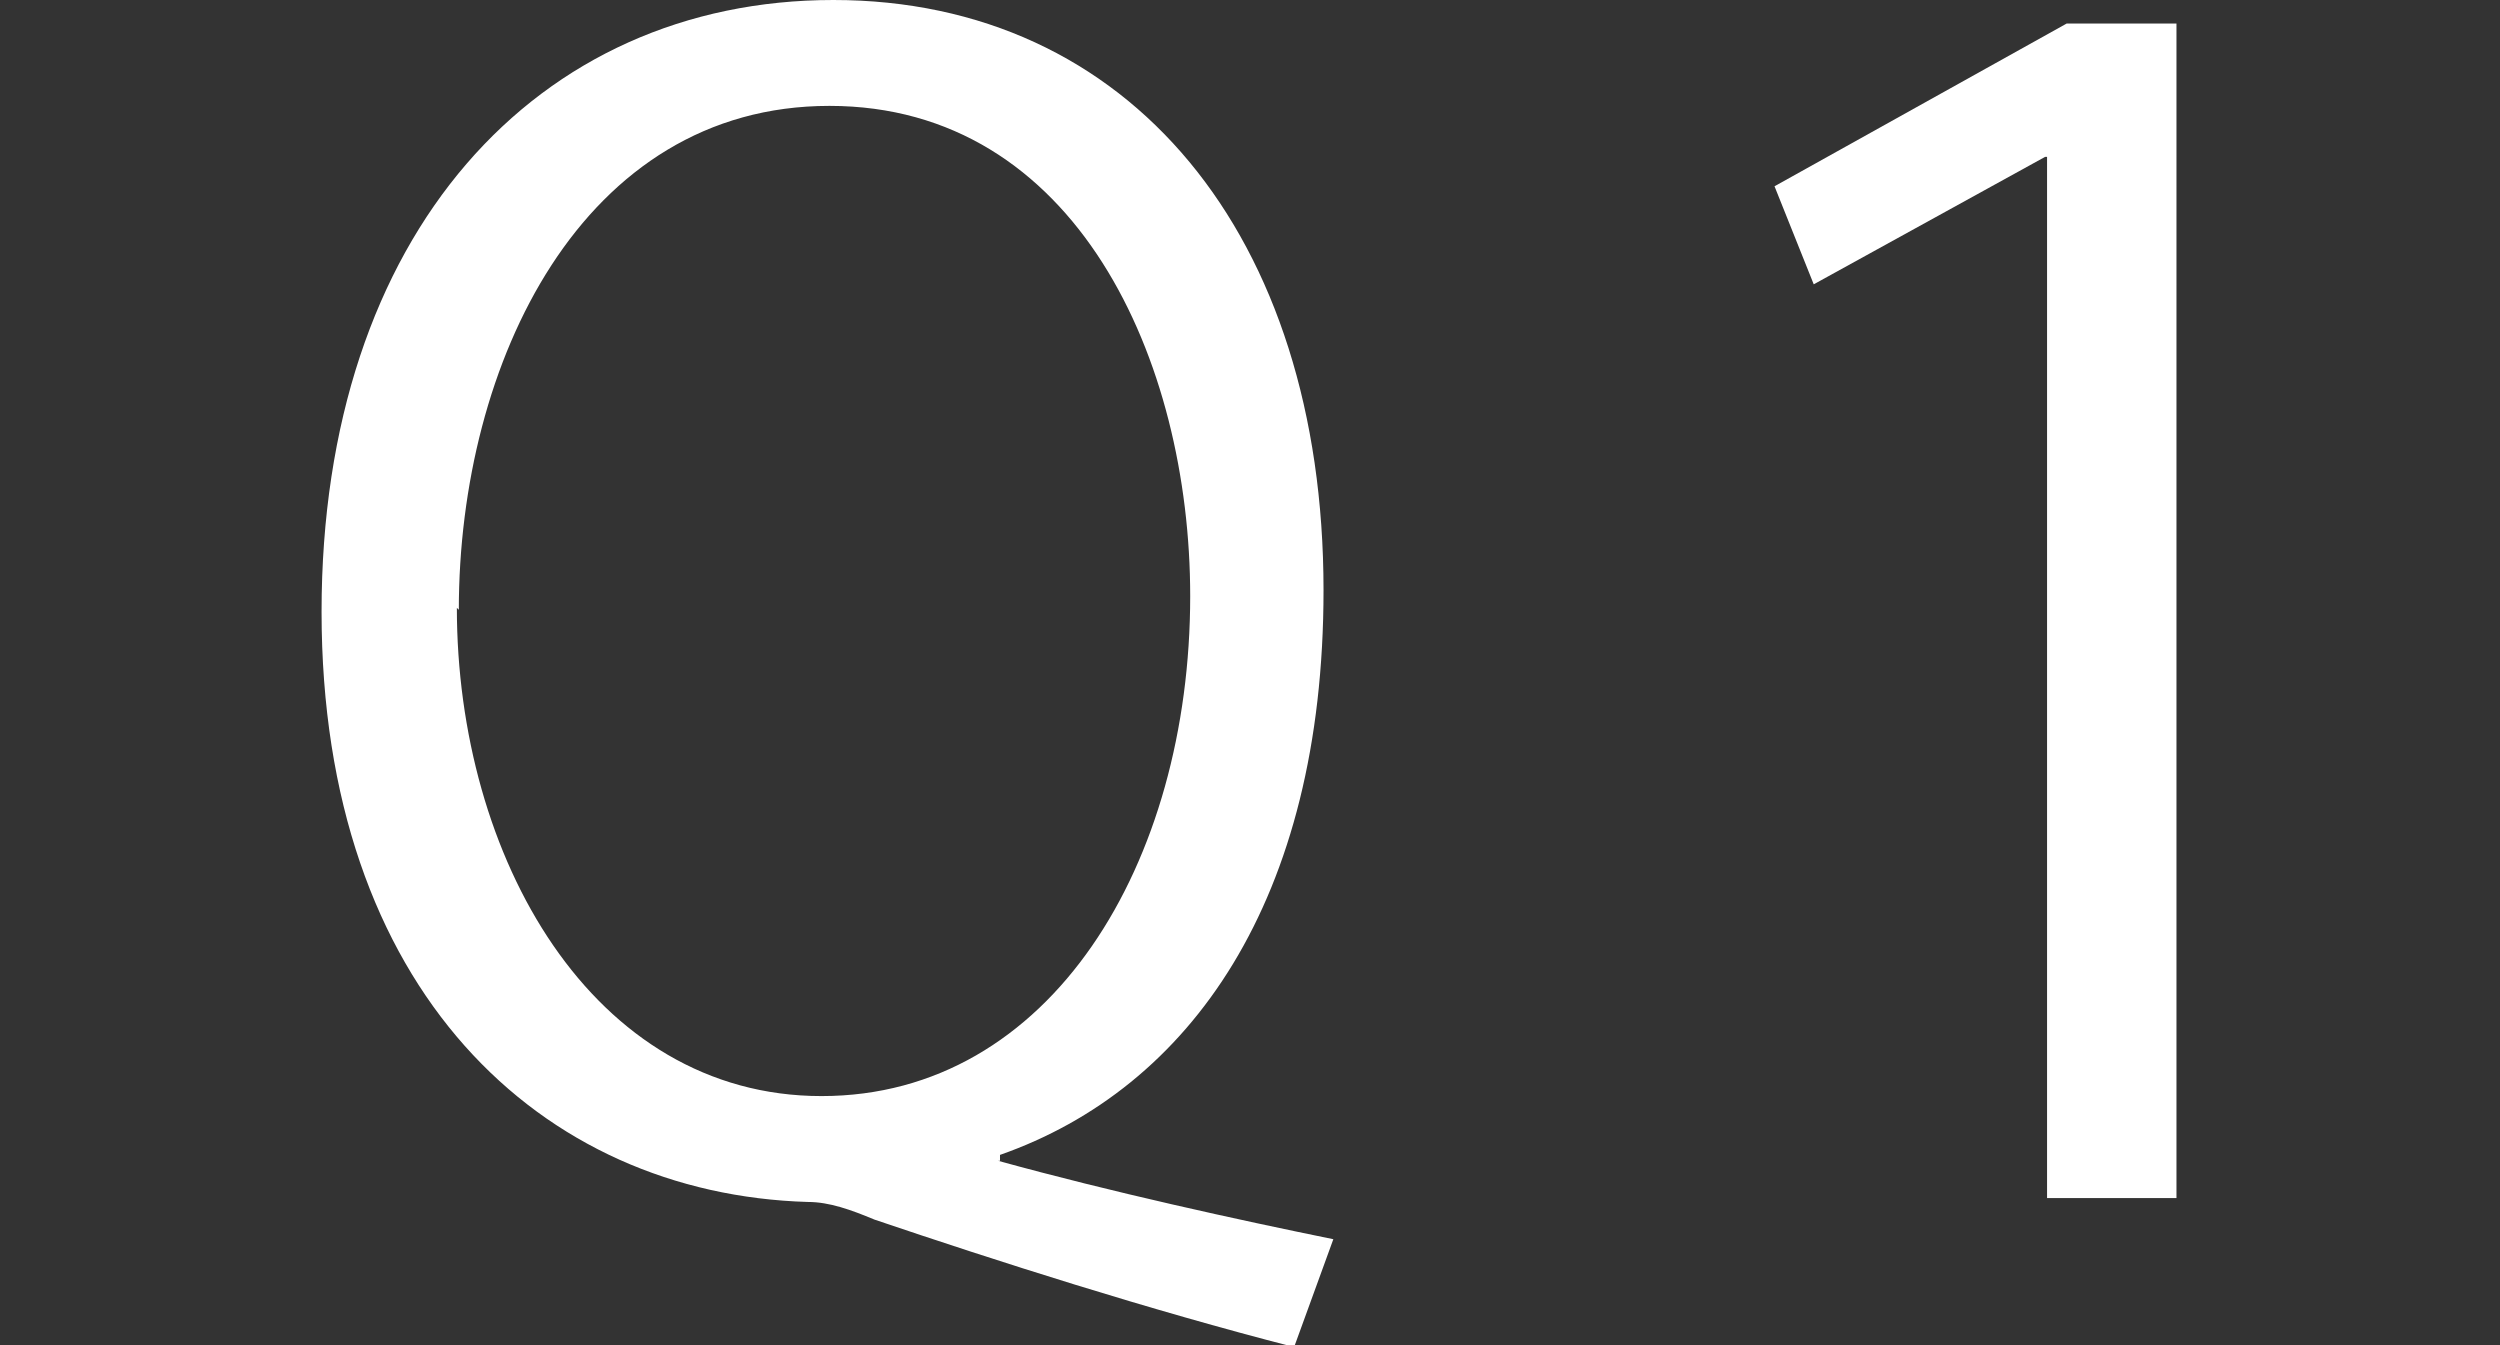
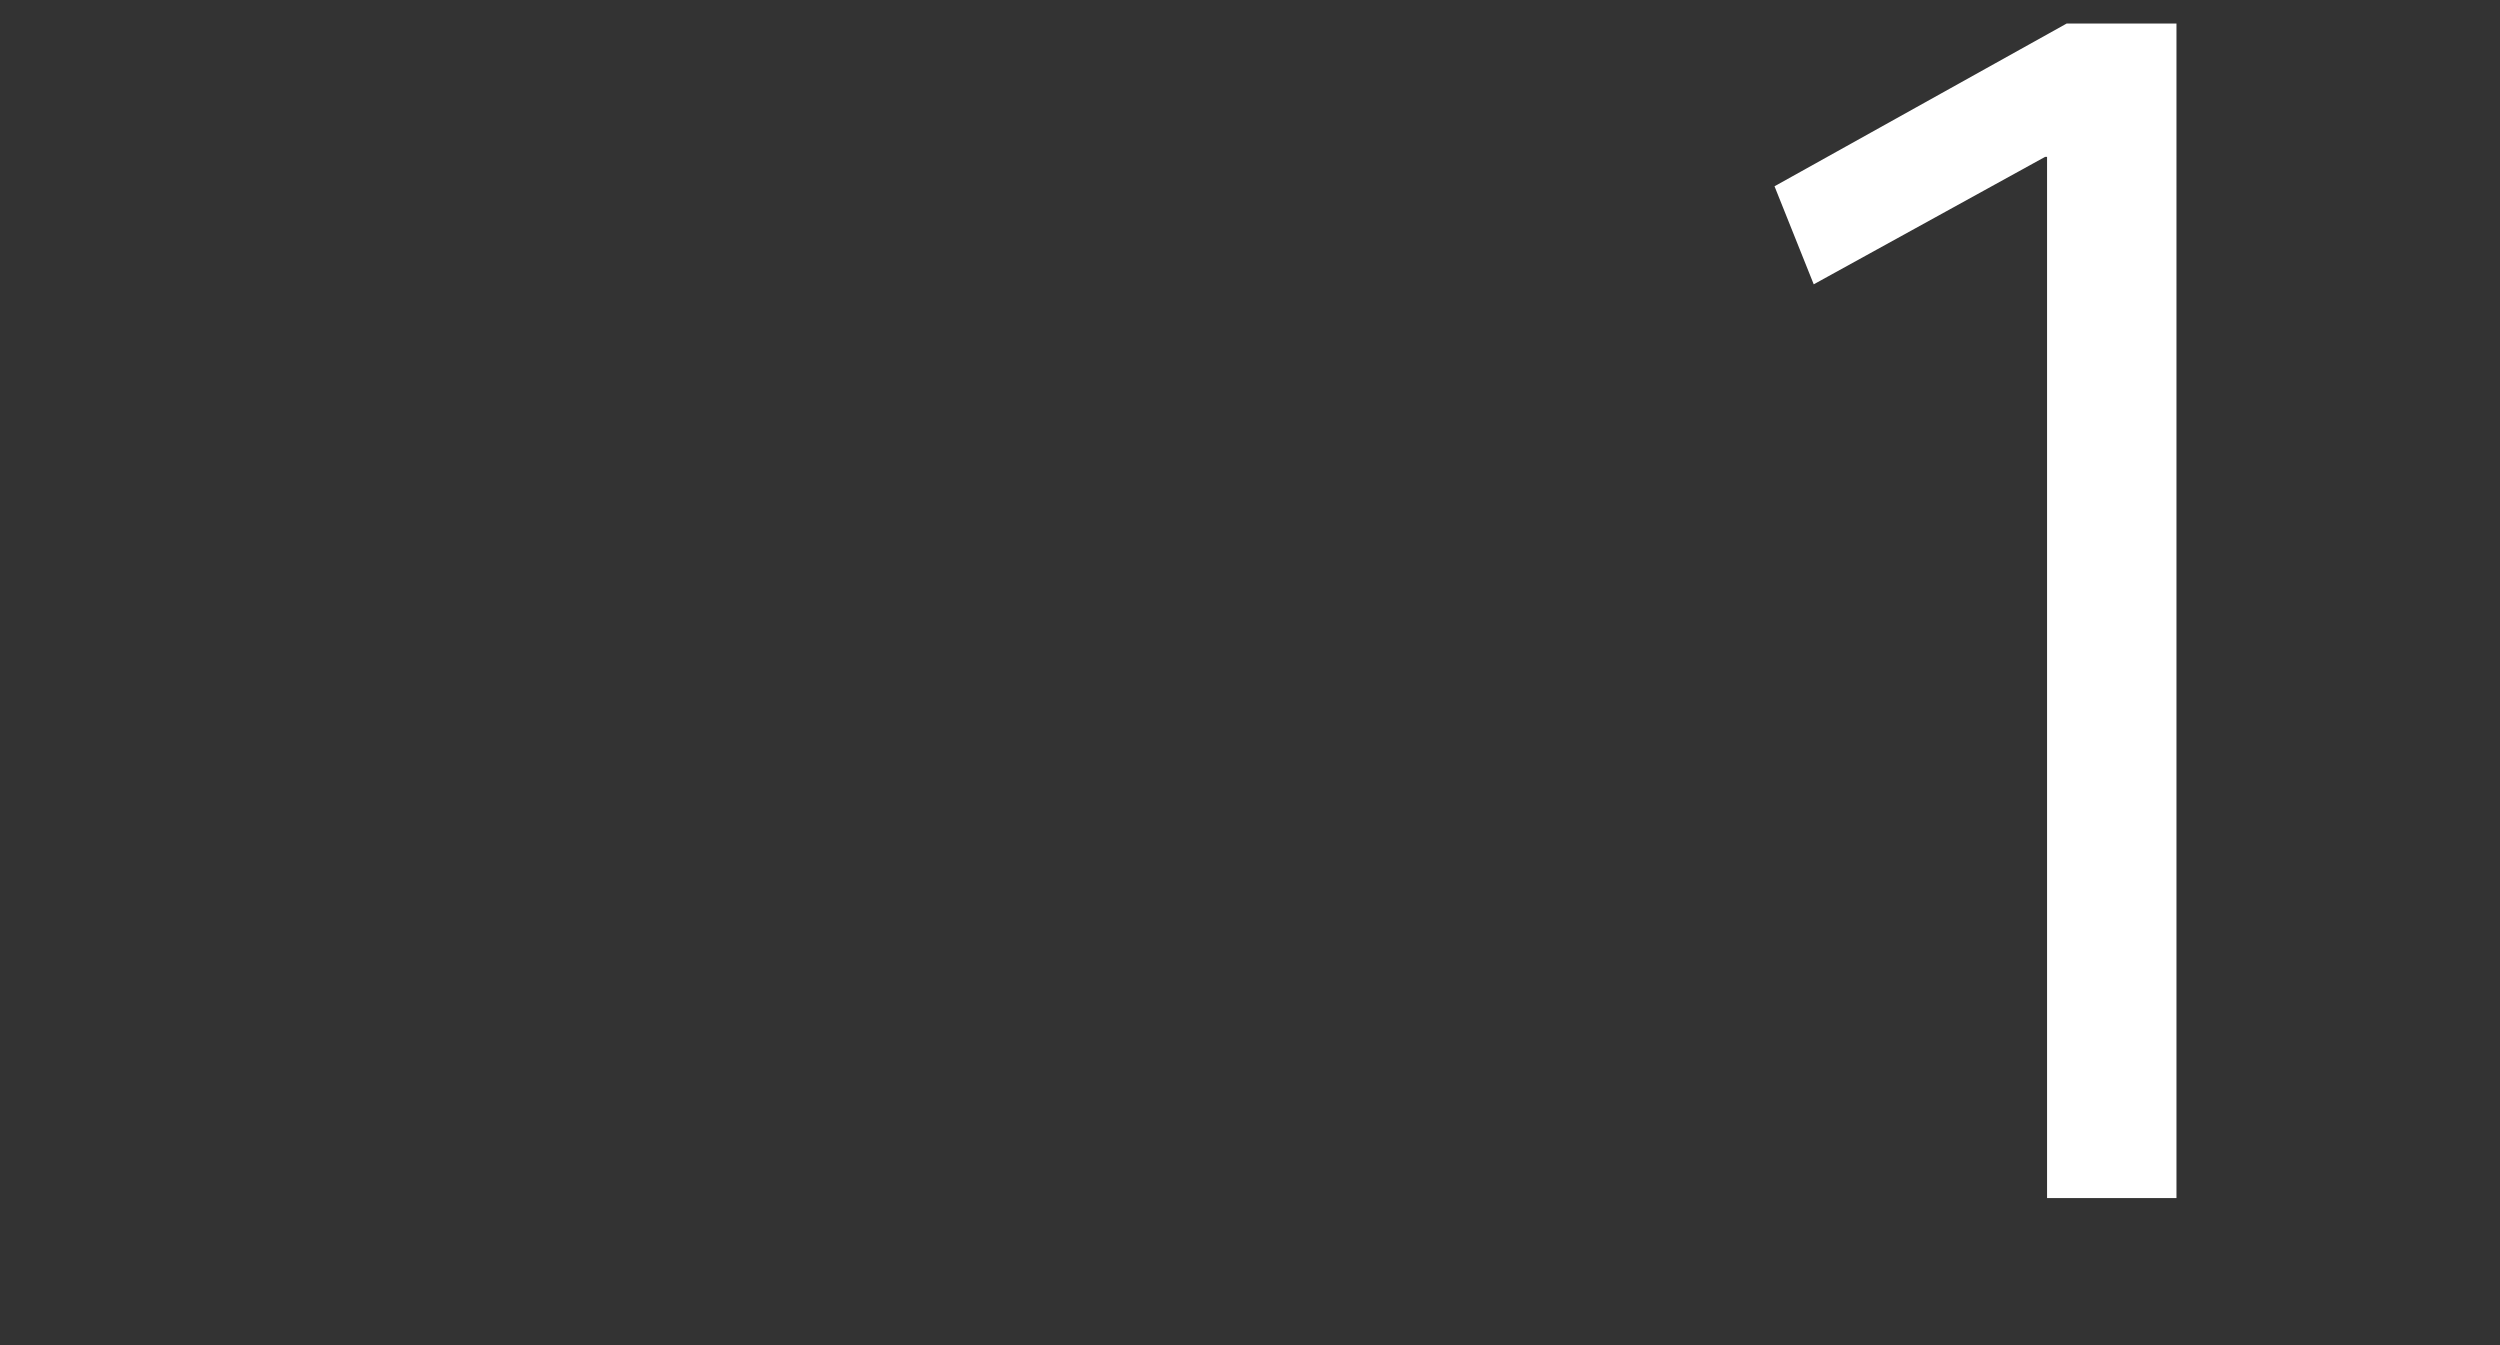
<svg xmlns="http://www.w3.org/2000/svg" id="_レイヤー_1" viewBox="0 0 12.75 6.86">
  <rect x="0" y="0" width="12.75" height="6.86" fill="#333333" stroke="none" />
  <defs>
    <style>.cls-1{fill:#fff;}</style>
  </defs>
-   <path class="cls-1" d="M5.09,5.92c.58,.16,1.22,.3,1.71,.4l-.2,.55c-.74-.19-1.52-.44-2.14-.65-.12-.05-.23-.09-.34-.09-1.36-.04-2.48-1.08-2.48-3.01S2.74,0,4.25,0s2.5,1.2,2.5,3.01c0,1.58-.68,2.54-1.65,2.88v.03ZM2.33,3.1c0,1.27,.69,2.49,1.86,2.49s1.88-1.19,1.88-2.55c0-1.2-.58-2.5-1.84-2.5s-1.89,1.31-1.89,2.57Z" />
  <path class="cls-1" d="M10.45,.8h-.02l-1.18,.65-.2-.5L10.54,.12h.56V6.11h-.66V.8Z" />
</svg>